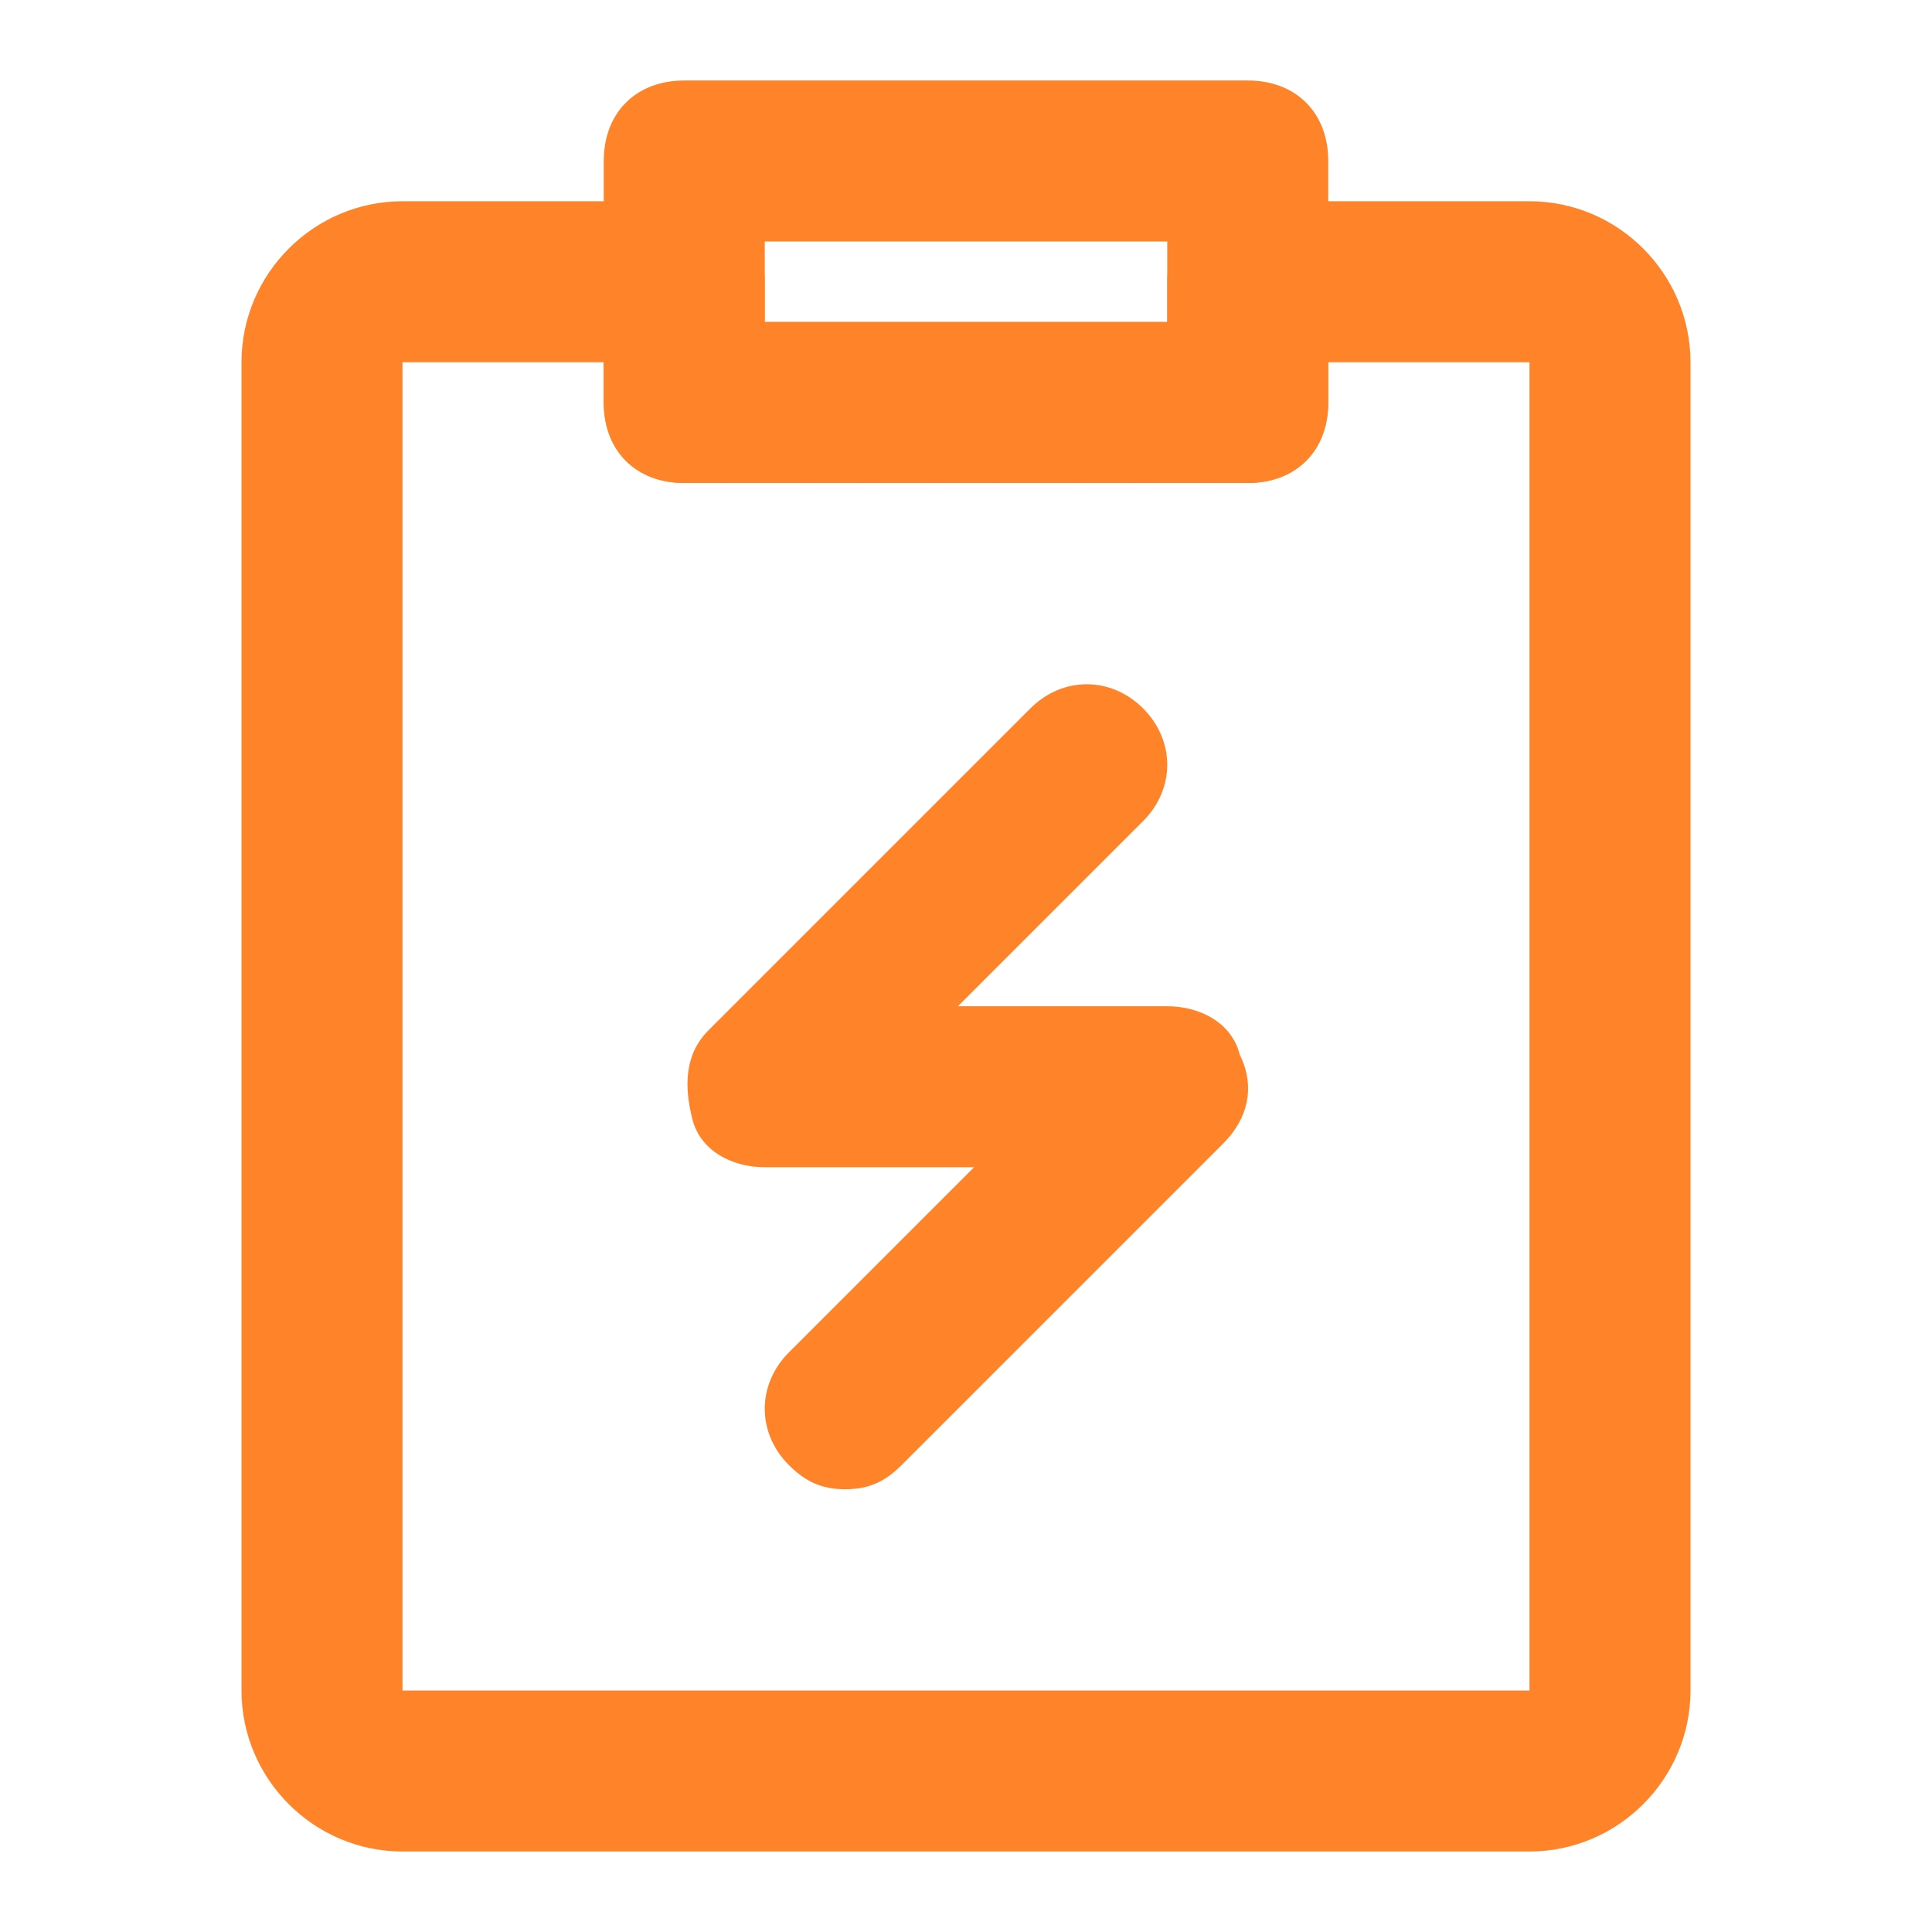
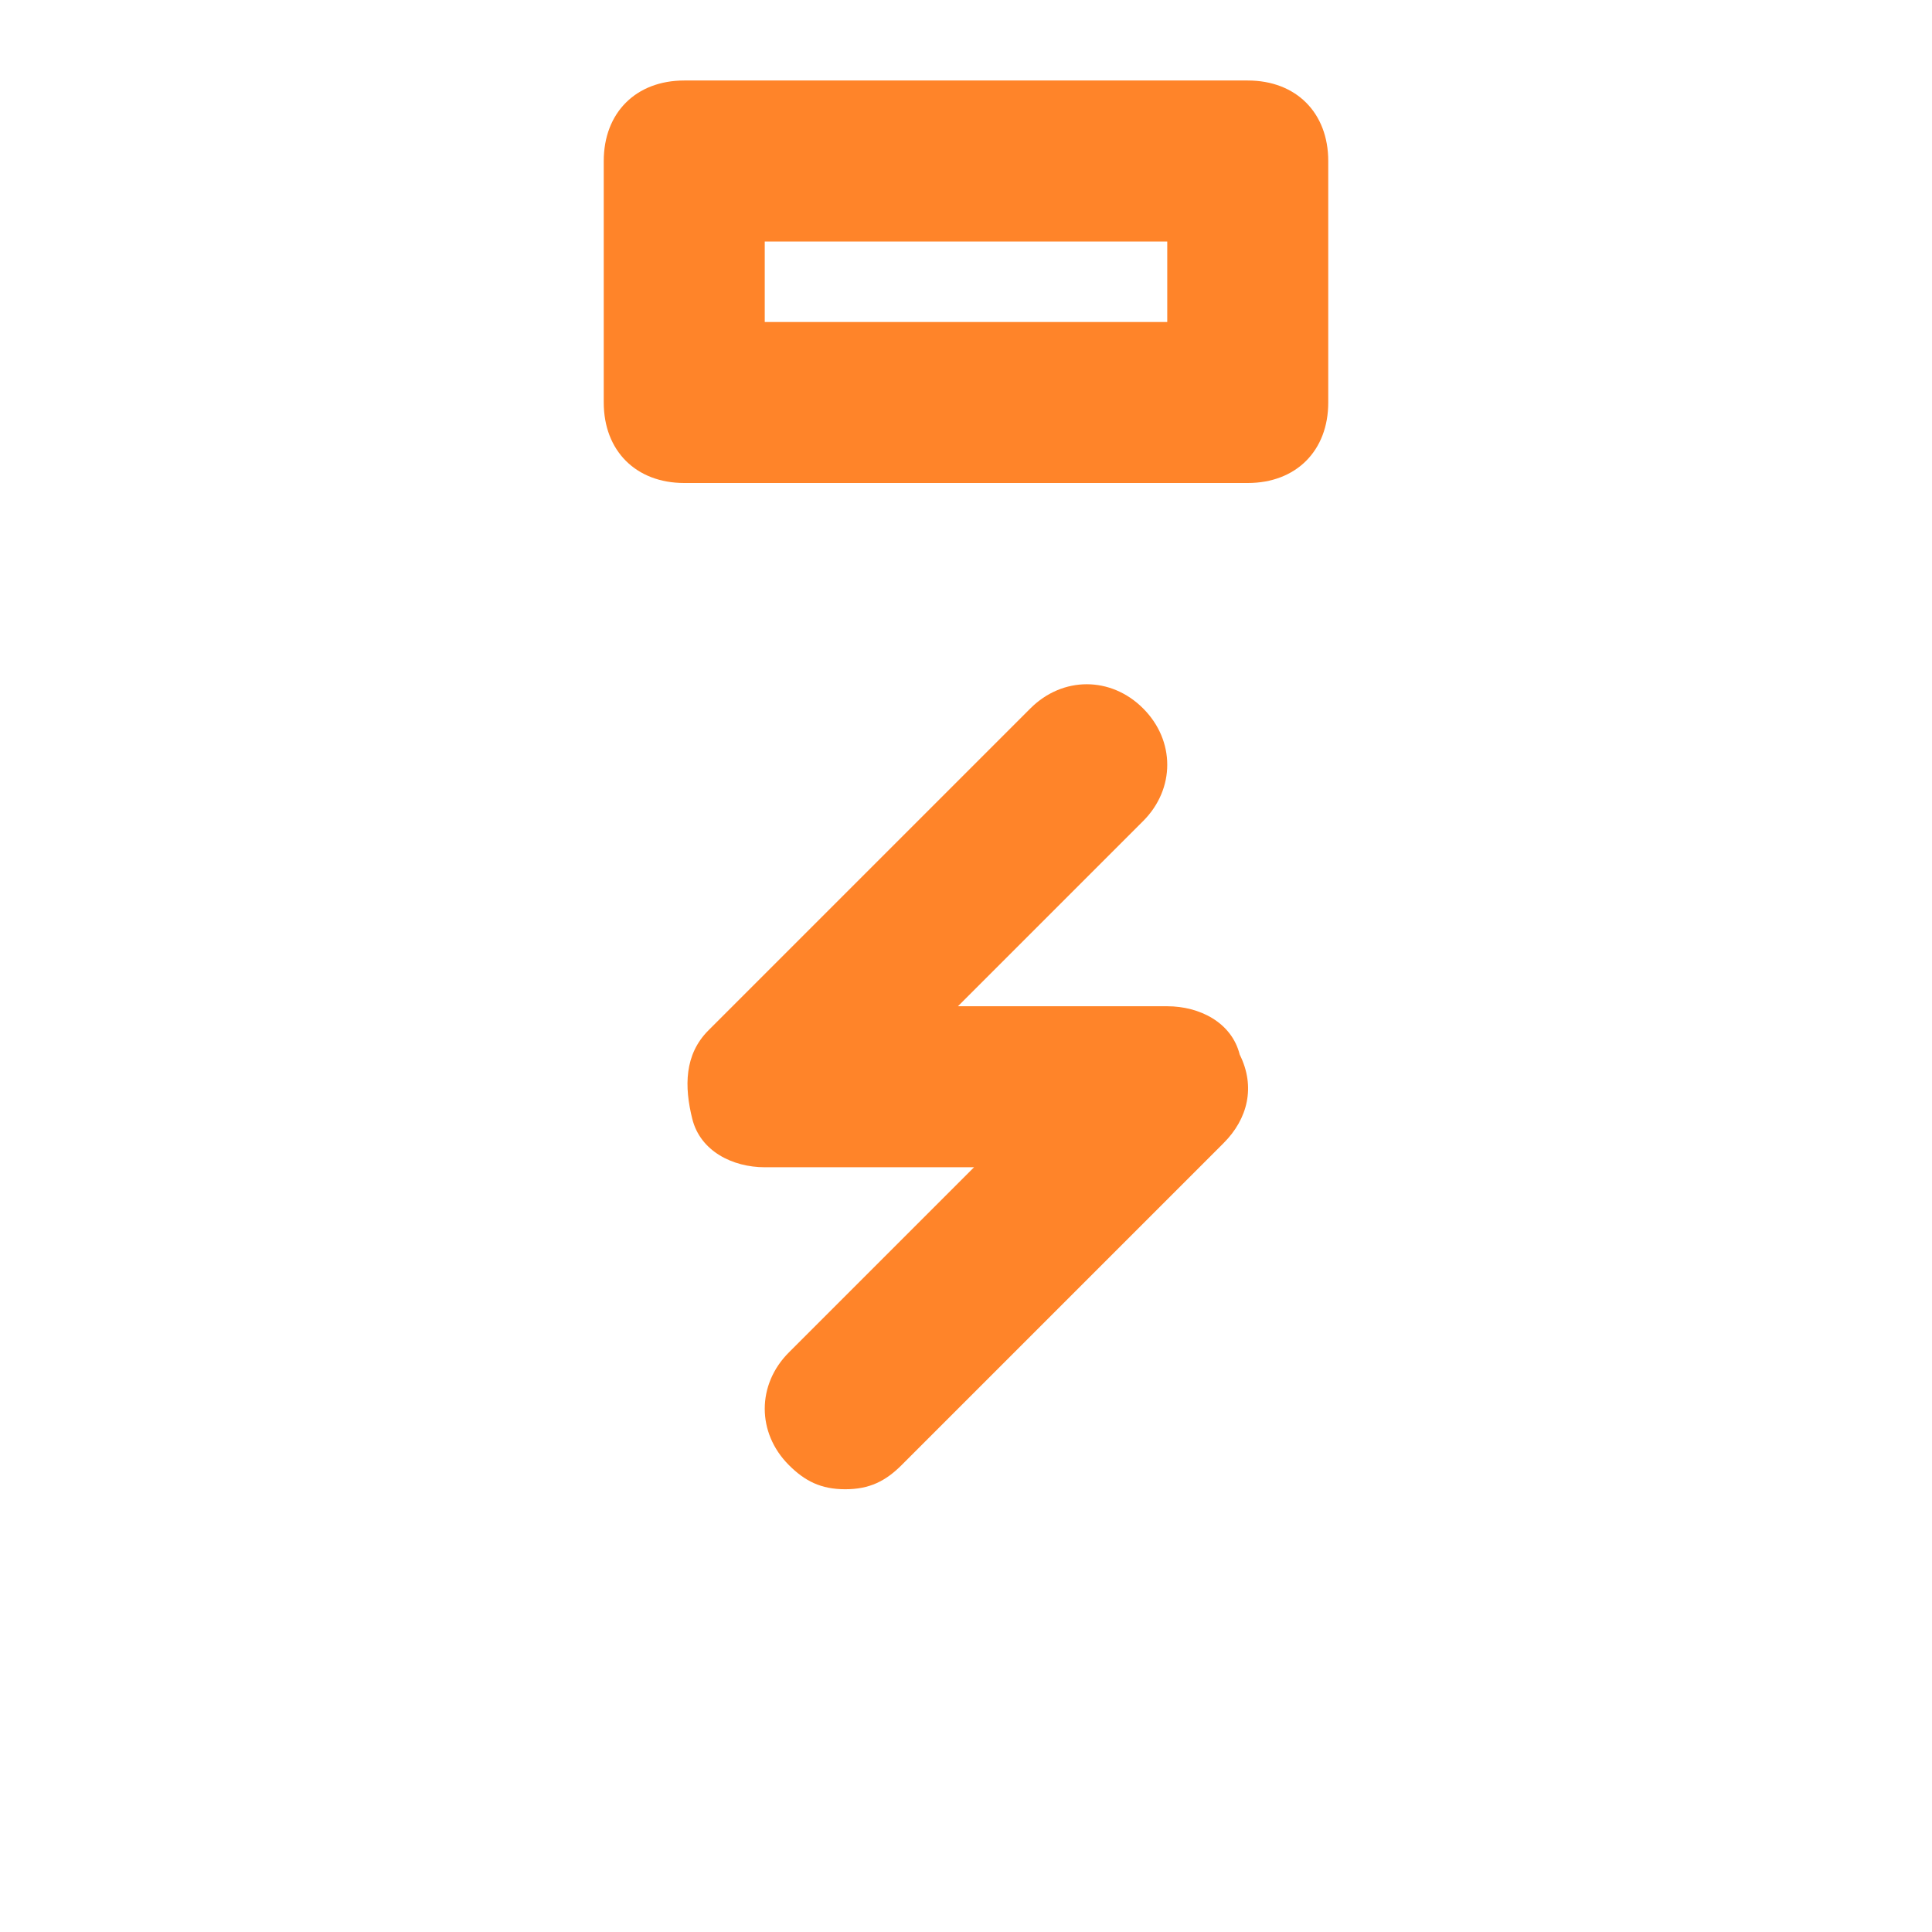
<svg xmlns="http://www.w3.org/2000/svg" t="1757057261217" class="icon" viewBox="0 0 1024 1024" version="1.1" p-id="9881" width="32" height="32">
-   <path d="M810.667 981.333H213.333c-46.933 0-85.333-38.4-85.333-85.333V192c0-46.933 38.4-85.333 85.333-85.333h149.333c25.6 0 42.667 17.067 42.667 42.667V170.667h213.333v-21.333c0-25.6 17.067-42.667 42.667-42.667H810.667c46.933 0 85.333 38.4 85.333 85.333V896c0 46.933-38.4 85.333-85.333 85.333zM213.333 192V896h597.333V192h-106.667V213.333c0 25.6-17.067 42.667-42.667 42.667h-298.667c-25.6 0-42.667-17.067-42.667-42.667v-21.333H213.333z" p-id="9882" fill="#FF8429" />
  <path d="M661.333 256h-298.667c-25.6 0-42.667-17.067-42.667-42.667V85.333c0-25.6 17.067-42.667 42.667-42.667h298.667c25.6 0 42.667 17.067 42.667 42.667v128c0 25.6-17.067 42.667-42.667 42.667z m-256-85.333h213.333V128h-213.333v42.667zM448 789.333c-12.8 0-21.333-4.267-29.867-12.8-17.067-17.067-17.067-42.667 0-59.733l98.133-98.133H405.333c-17.067 0-34.133-8.533-38.4-25.6s-4.267-34.133 8.533-46.933l170.667-170.667c17.067-17.067 42.667-17.067 59.733 0 17.067 17.067 17.067 42.667 0 59.733l-98.133 98.133h110.933c17.067 0 34.133 8.533 38.4 25.6 8.533 17.067 4.267 34.133-8.533 46.933l-170.667 170.667c-8.533 8.533-17.067 12.8-29.867 12.8z" p-id="9883" fill="#FF8429" />
</svg>